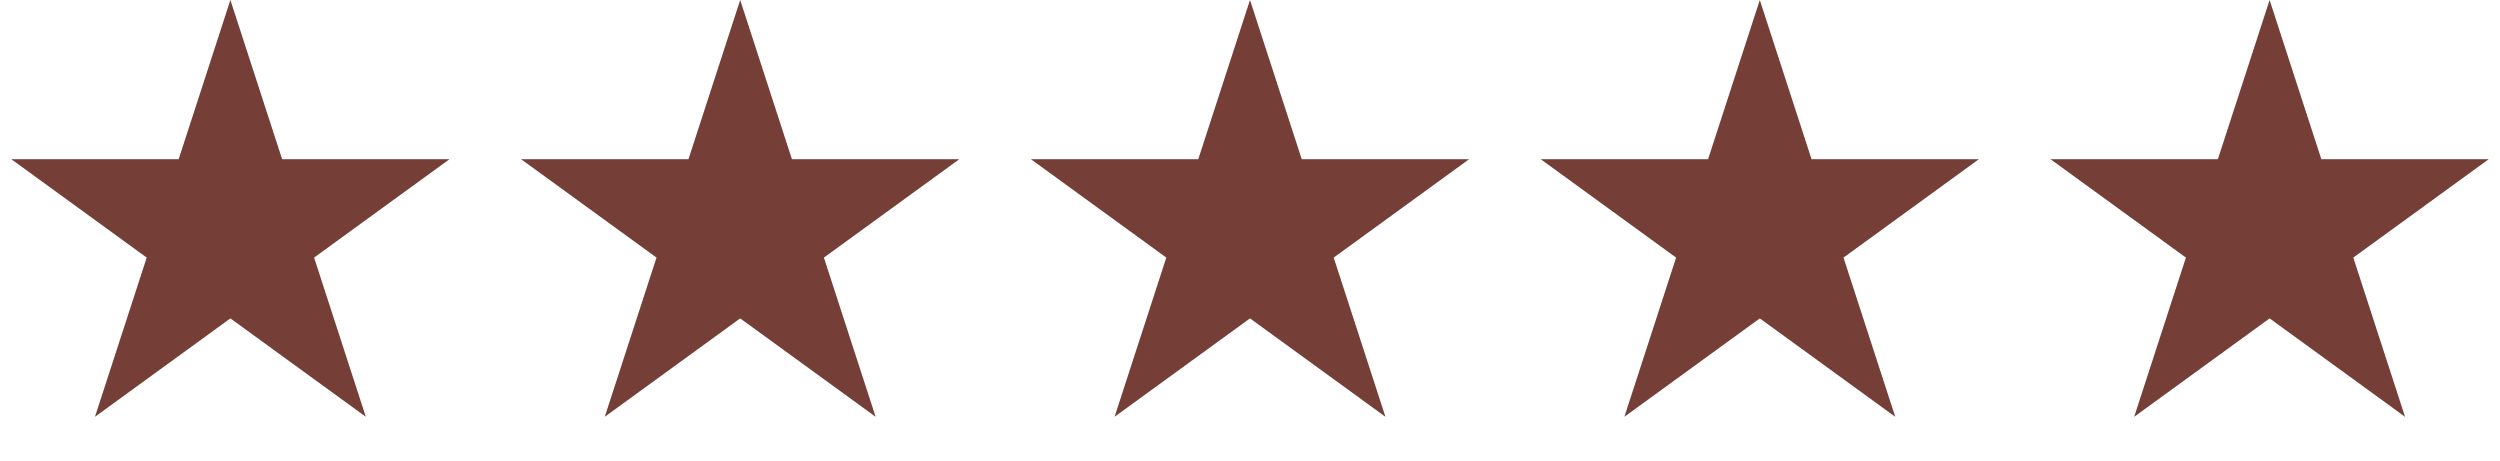
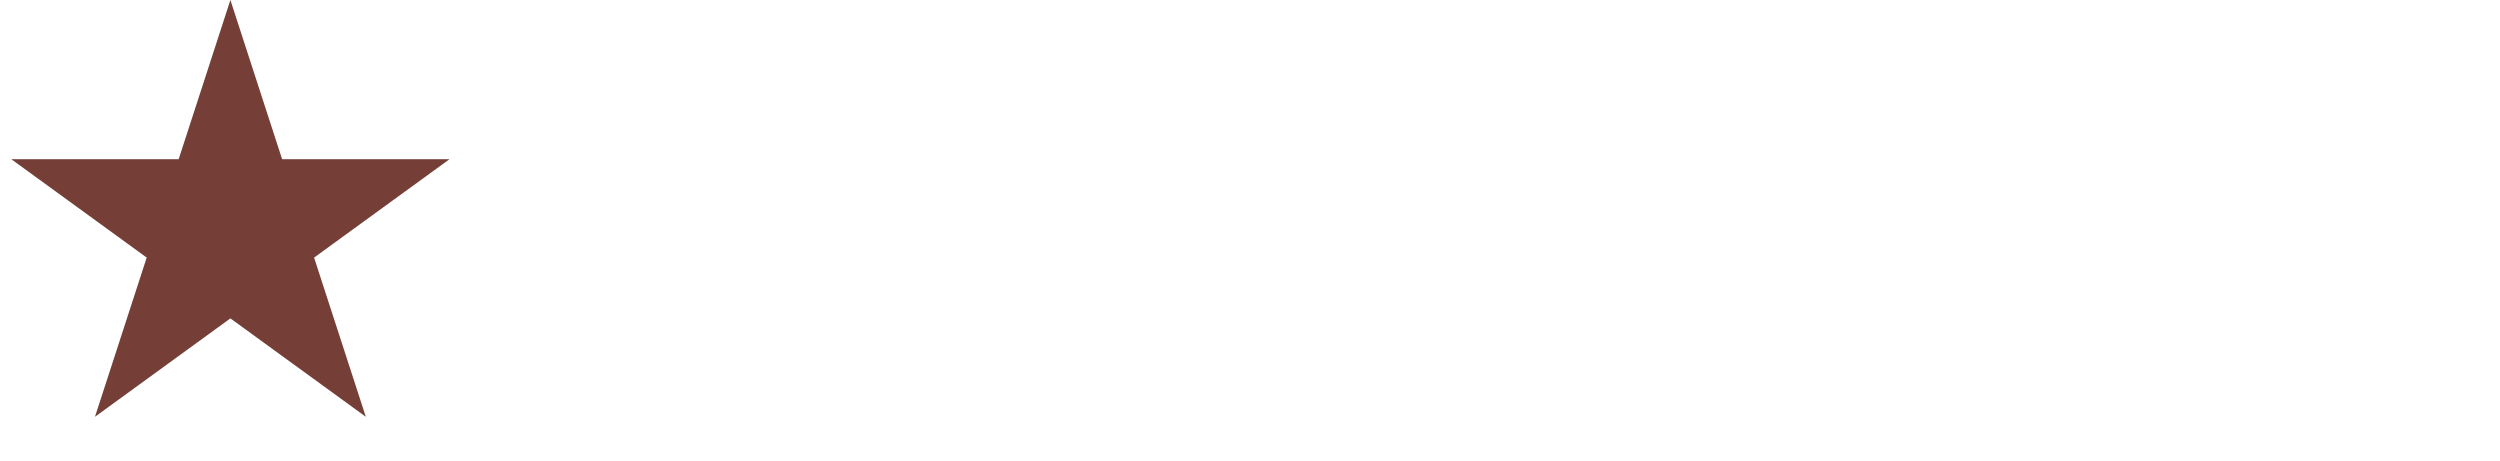
<svg xmlns="http://www.w3.org/2000/svg" width="255" height="47" viewBox="0 0 255 47" fill="none">
-   <path d="M179.5 0L184.776 16.238H201.85L188.037 26.274L193.313 42.512L179.5 32.476L165.687 42.512L170.963 26.274L157.15 16.238H174.224L179.5 0Z" fill="#753F37" />
-   <path d="M231.5 0L236.776 16.238H253.85L240.037 26.274L245.313 42.512L231.5 32.476L217.687 42.512L222.963 26.274L209.15 16.238H226.224L231.5 0Z" fill="#753F37" />
-   <path d="M127.5 0L132.776 16.238H149.85L136.037 26.274L141.313 42.512L127.5 32.476L113.687 42.512L118.963 26.274L105.15 16.238H122.224L127.5 0Z" fill="#753F37" />
-   <path d="M75.5 0L80.776 16.238H97.85L84.037 26.274L89.313 42.512L75.5 32.476L61.687 42.512L66.963 26.274L53.15 16.238H70.224L75.5 0Z" fill="#753F37" />
  <path d="M23.5 0L28.776 16.238H45.85L32.037 26.274L37.313 42.512L23.5 32.476L9.687 42.512L14.963 26.274L1.15 16.238H18.224L23.5 0Z" fill="#753F37" />
</svg>